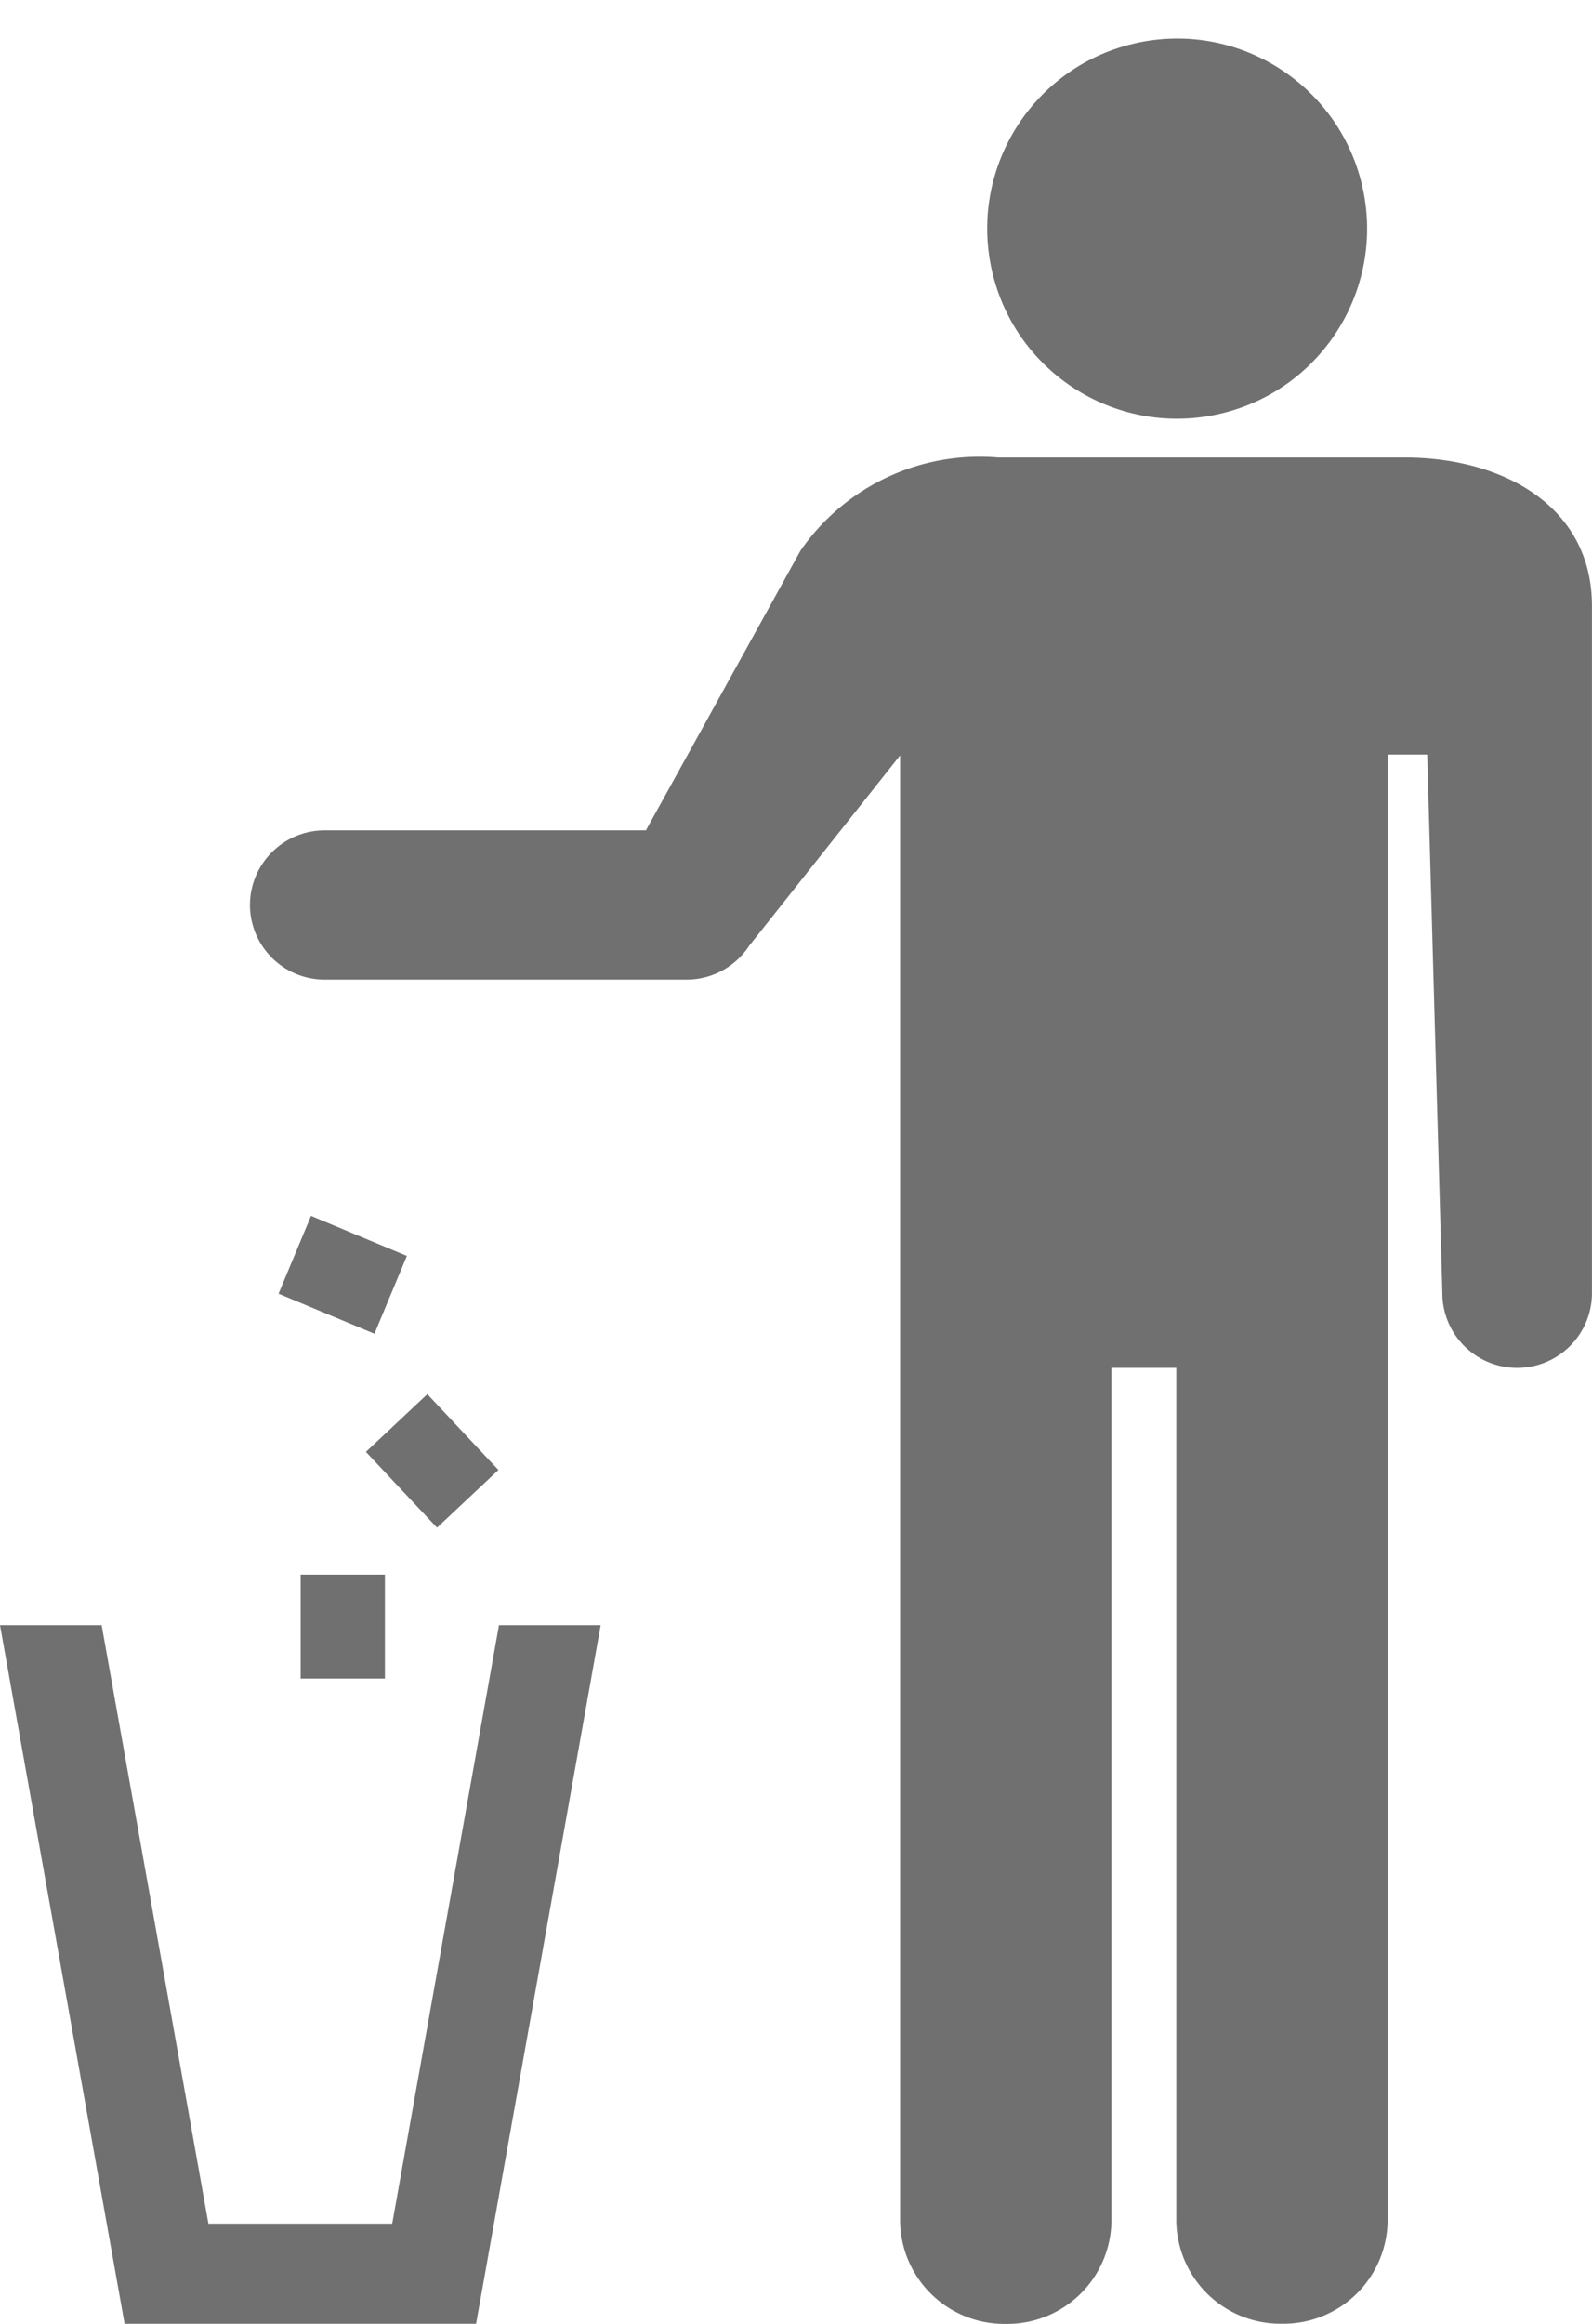
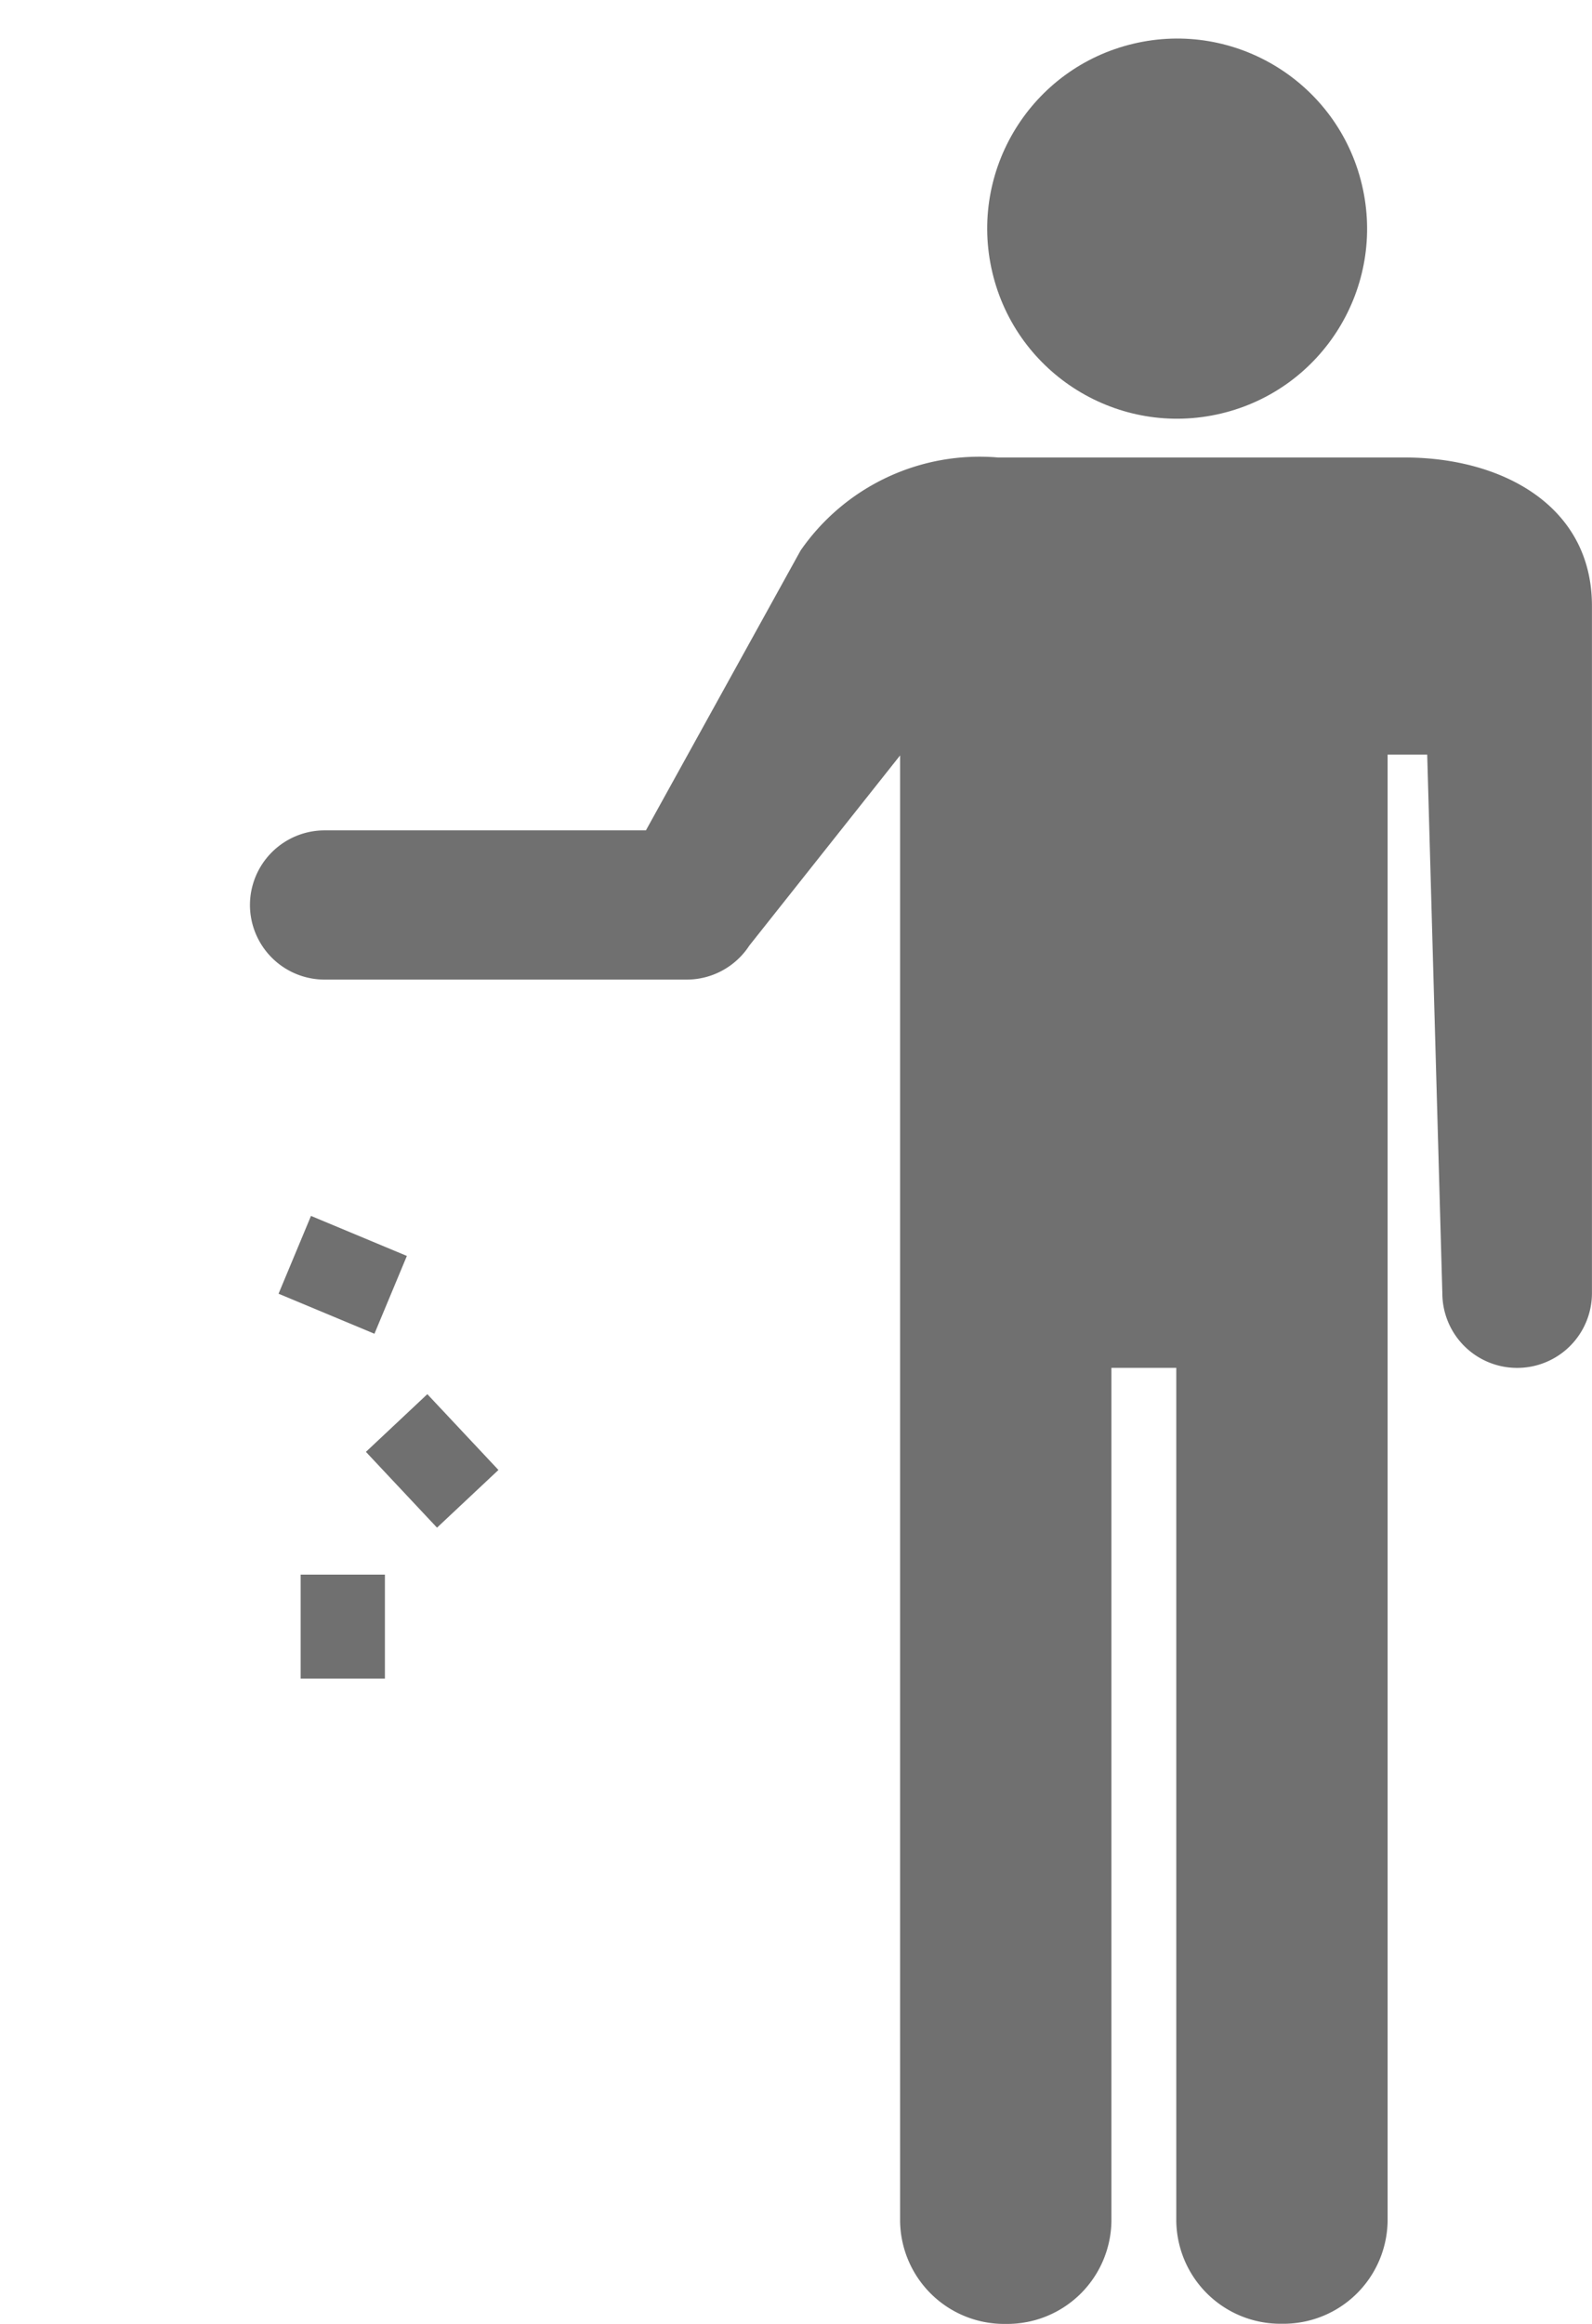
<svg xmlns="http://www.w3.org/2000/svg" width="29.668" height="43.276" viewBox="0 0 29.668 43.276">
  <g id="Group_1174" data-name="Group 1174" transform="translate(407.025 -478.01)">
    <g id="Group_1156" data-name="Group 1156" transform="translate(-402.368 480.419)">
      <circle id="Ellipse_12" data-name="Ellipse 12" cx="3.539" cy="3.539" r="3.539" transform="matrix(0.973, -0.231, 0.231, 0.973, 13.019, -0.777)" fill="#707070" />
      <path id="Path_51" data-name="Path 51" d="M-369.907,500.882h-7.581a4.057,4.057,0,0,0-3.682,1.733l-2.882,5.211h-5.985a1.392,1.392,0,0,0-1.394,1.39,1.392,1.392,0,0,0,1.394,1.389h6.742a1.394,1.394,0,0,0,1.17-.633l2.81-3.542v27.3a1.94,1.94,0,0,0,1.969,1.91,1.941,1.941,0,0,0,1.969-1.91V517.835h1.209v15.892a1.94,1.94,0,0,0,1.969,1.91,1.941,1.941,0,0,0,1.969-1.91V506.415h.738l.282,10.031a1.392,1.392,0,0,0,1.394,1.39,1.392,1.392,0,0,0,1.394-1.39v-12.8C-366.421,501.779-368.1,500.882-369.907,500.882Z" transform="translate(391.432 -494.771)" fill="#707070" />
    </g>
-     <path id="Path_52" data-name="Path 52" d="M-395.831,540.654l-2.322,13.011h-6.55l-2.322-13.011h1.894l1.99,11.146h3.425l1.99-11.146Z" transform="translate(0 -32.379)" fill="#707070" />
    <rect id="Rectangle_46" data-name="Rectangle 46" width="1.57" height="1.936" transform="translate(-401.422 507.334)" fill="#707070" />
    <rect id="Rectangle_47" data-name="Rectangle 47" width="1.57" height="1.936" transform="translate(-400.206 505.048) rotate(-43.187)" fill="#707070" />
    <rect id="Rectangle_48" data-name="Rectangle 48" width="1.57" height="1.936" transform="matrix(0.385, -0.923, 0.923, 0.385, -401.834, 502.103)" fill="#707070" />
  </g>
</svg>